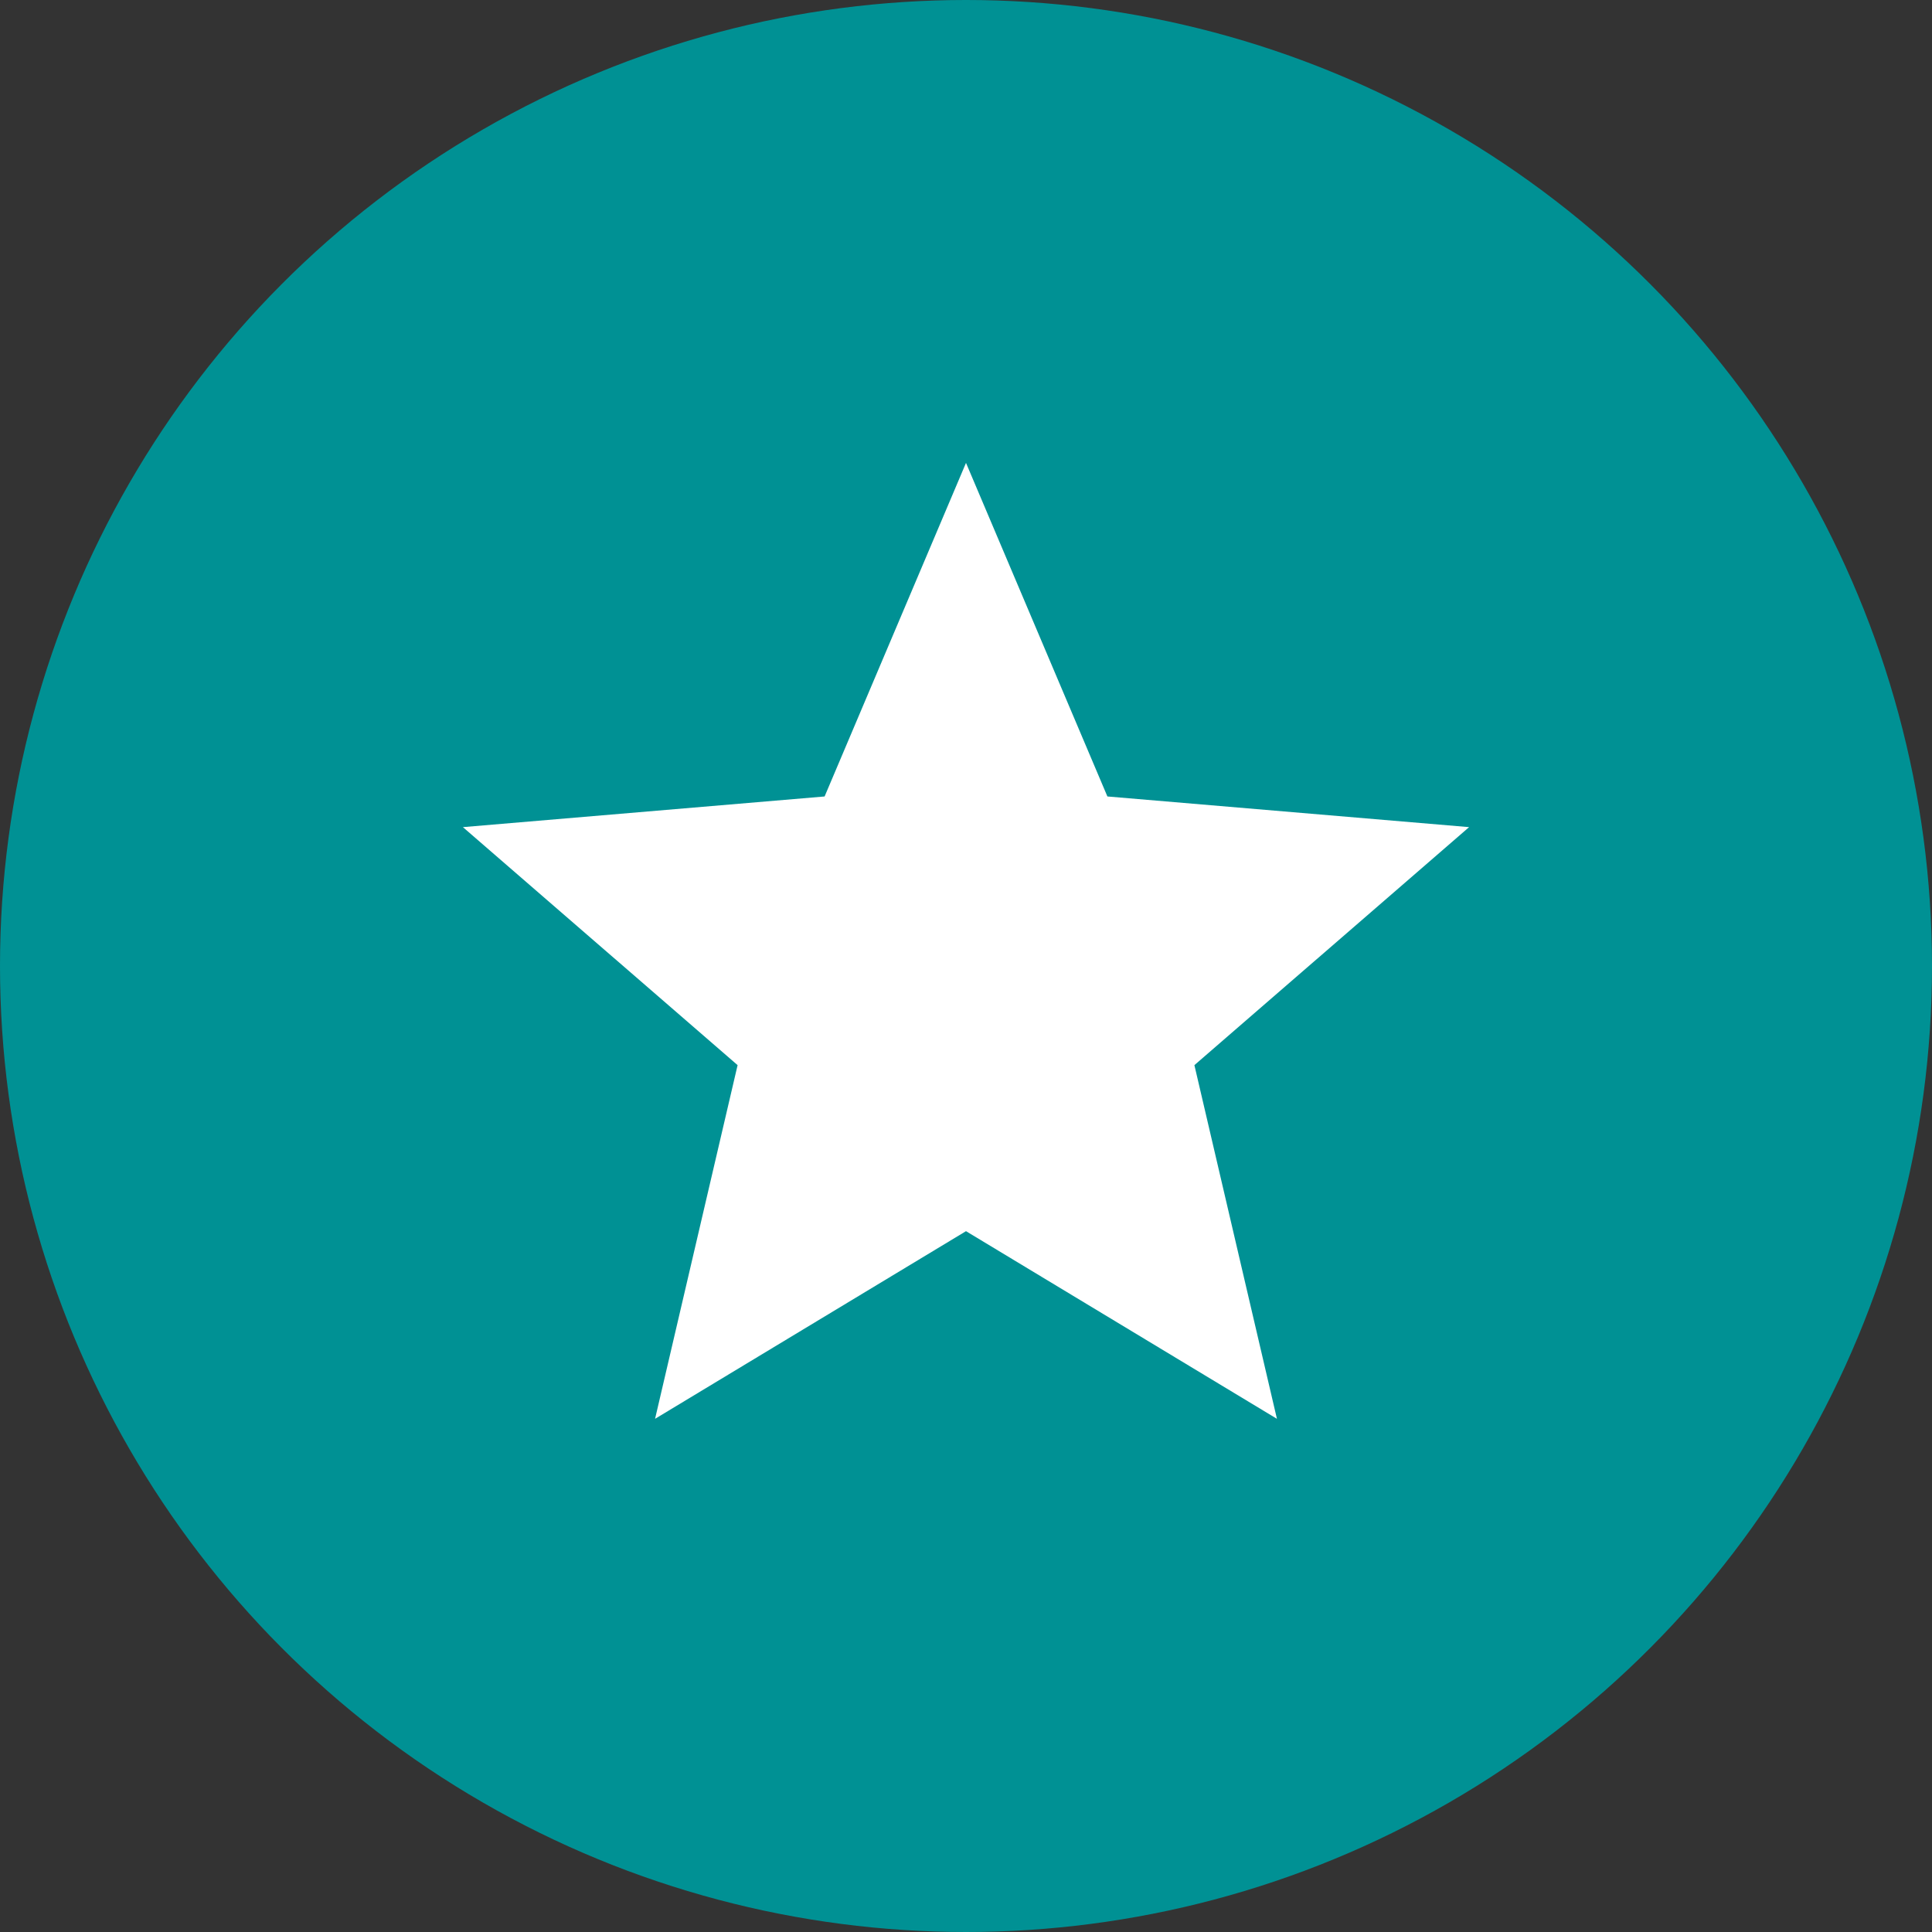
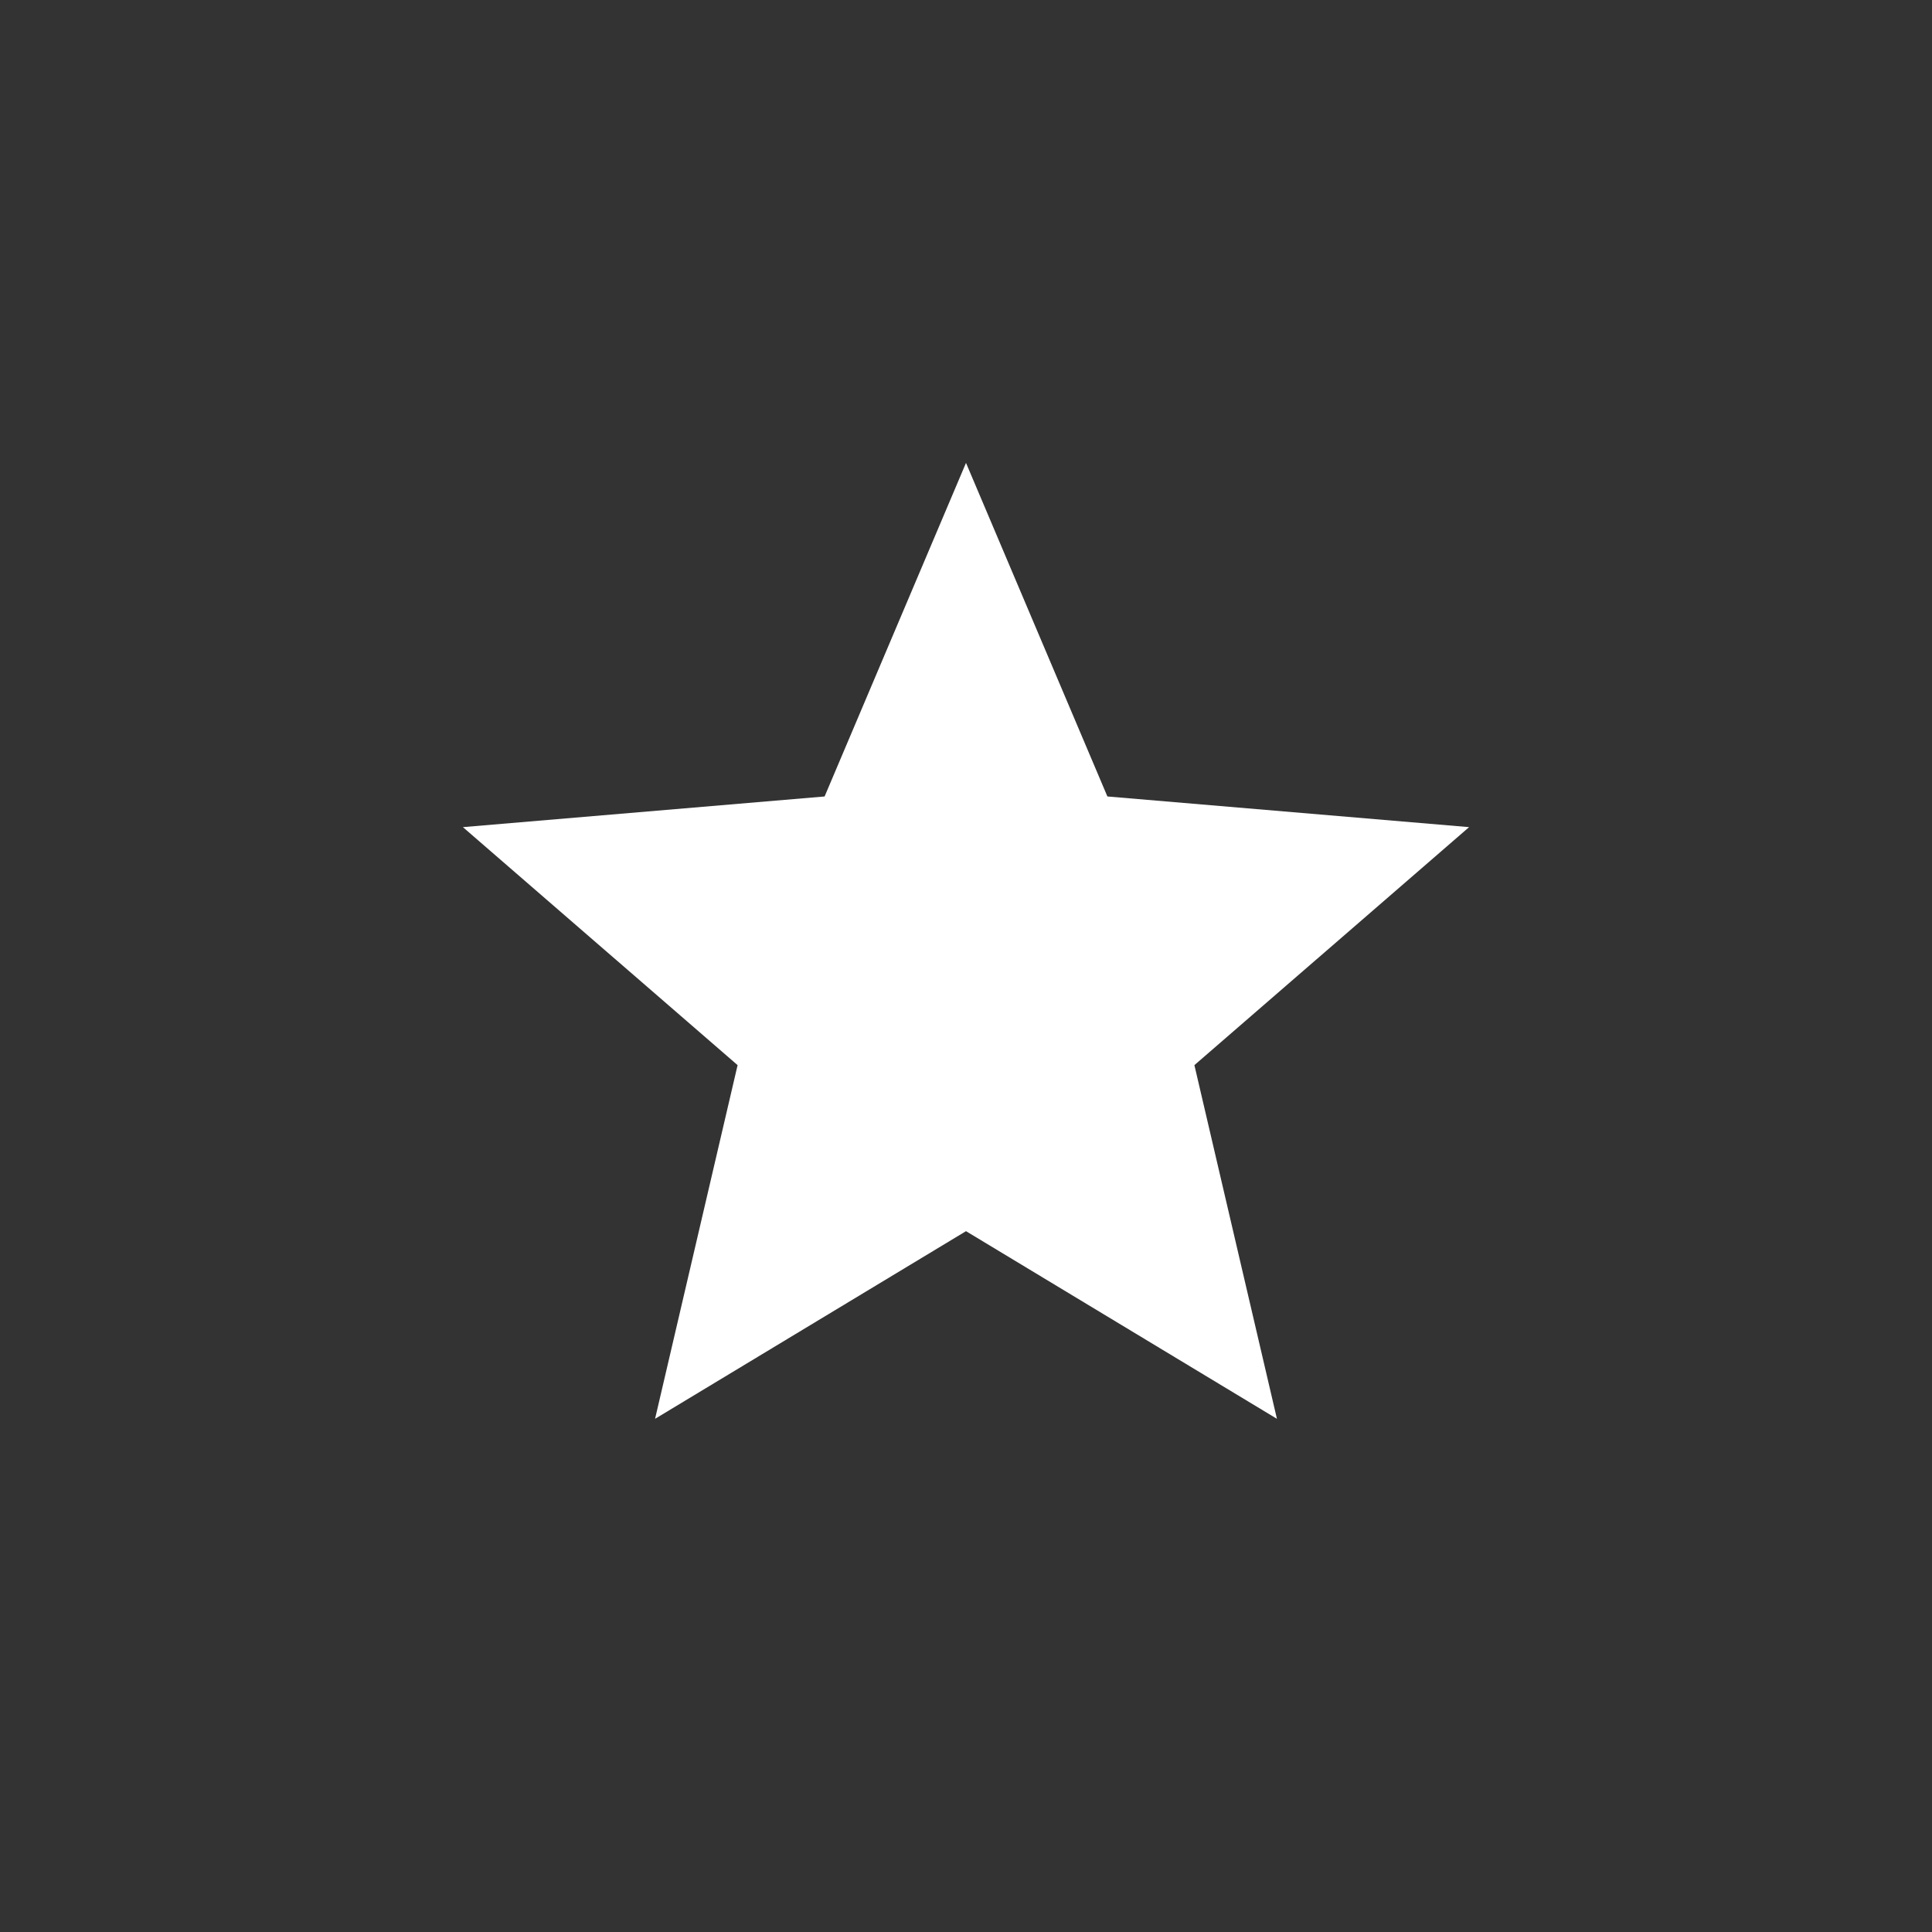
<svg xmlns="http://www.w3.org/2000/svg" width="32" height="32" viewBox="0 0 32 32">
  <rect x="0" y="0" width="32" height="32" fill="#333333" stroke="none" />
  <g fill="none" fill-rule="evenodd">
-     <circle cx="16" cy="16" r="16" fill="#009194" />
    <polygon fill="#FFF" points="10 14.392 15.15 17.5 13.783 11.642 18.333 7.7 12.342 7.192 10 1.667 7.658 7.192 1.667 7.7 6.217 11.642 4.85 17.5" transform="translate(6 6)" />
  </g>
</svg>